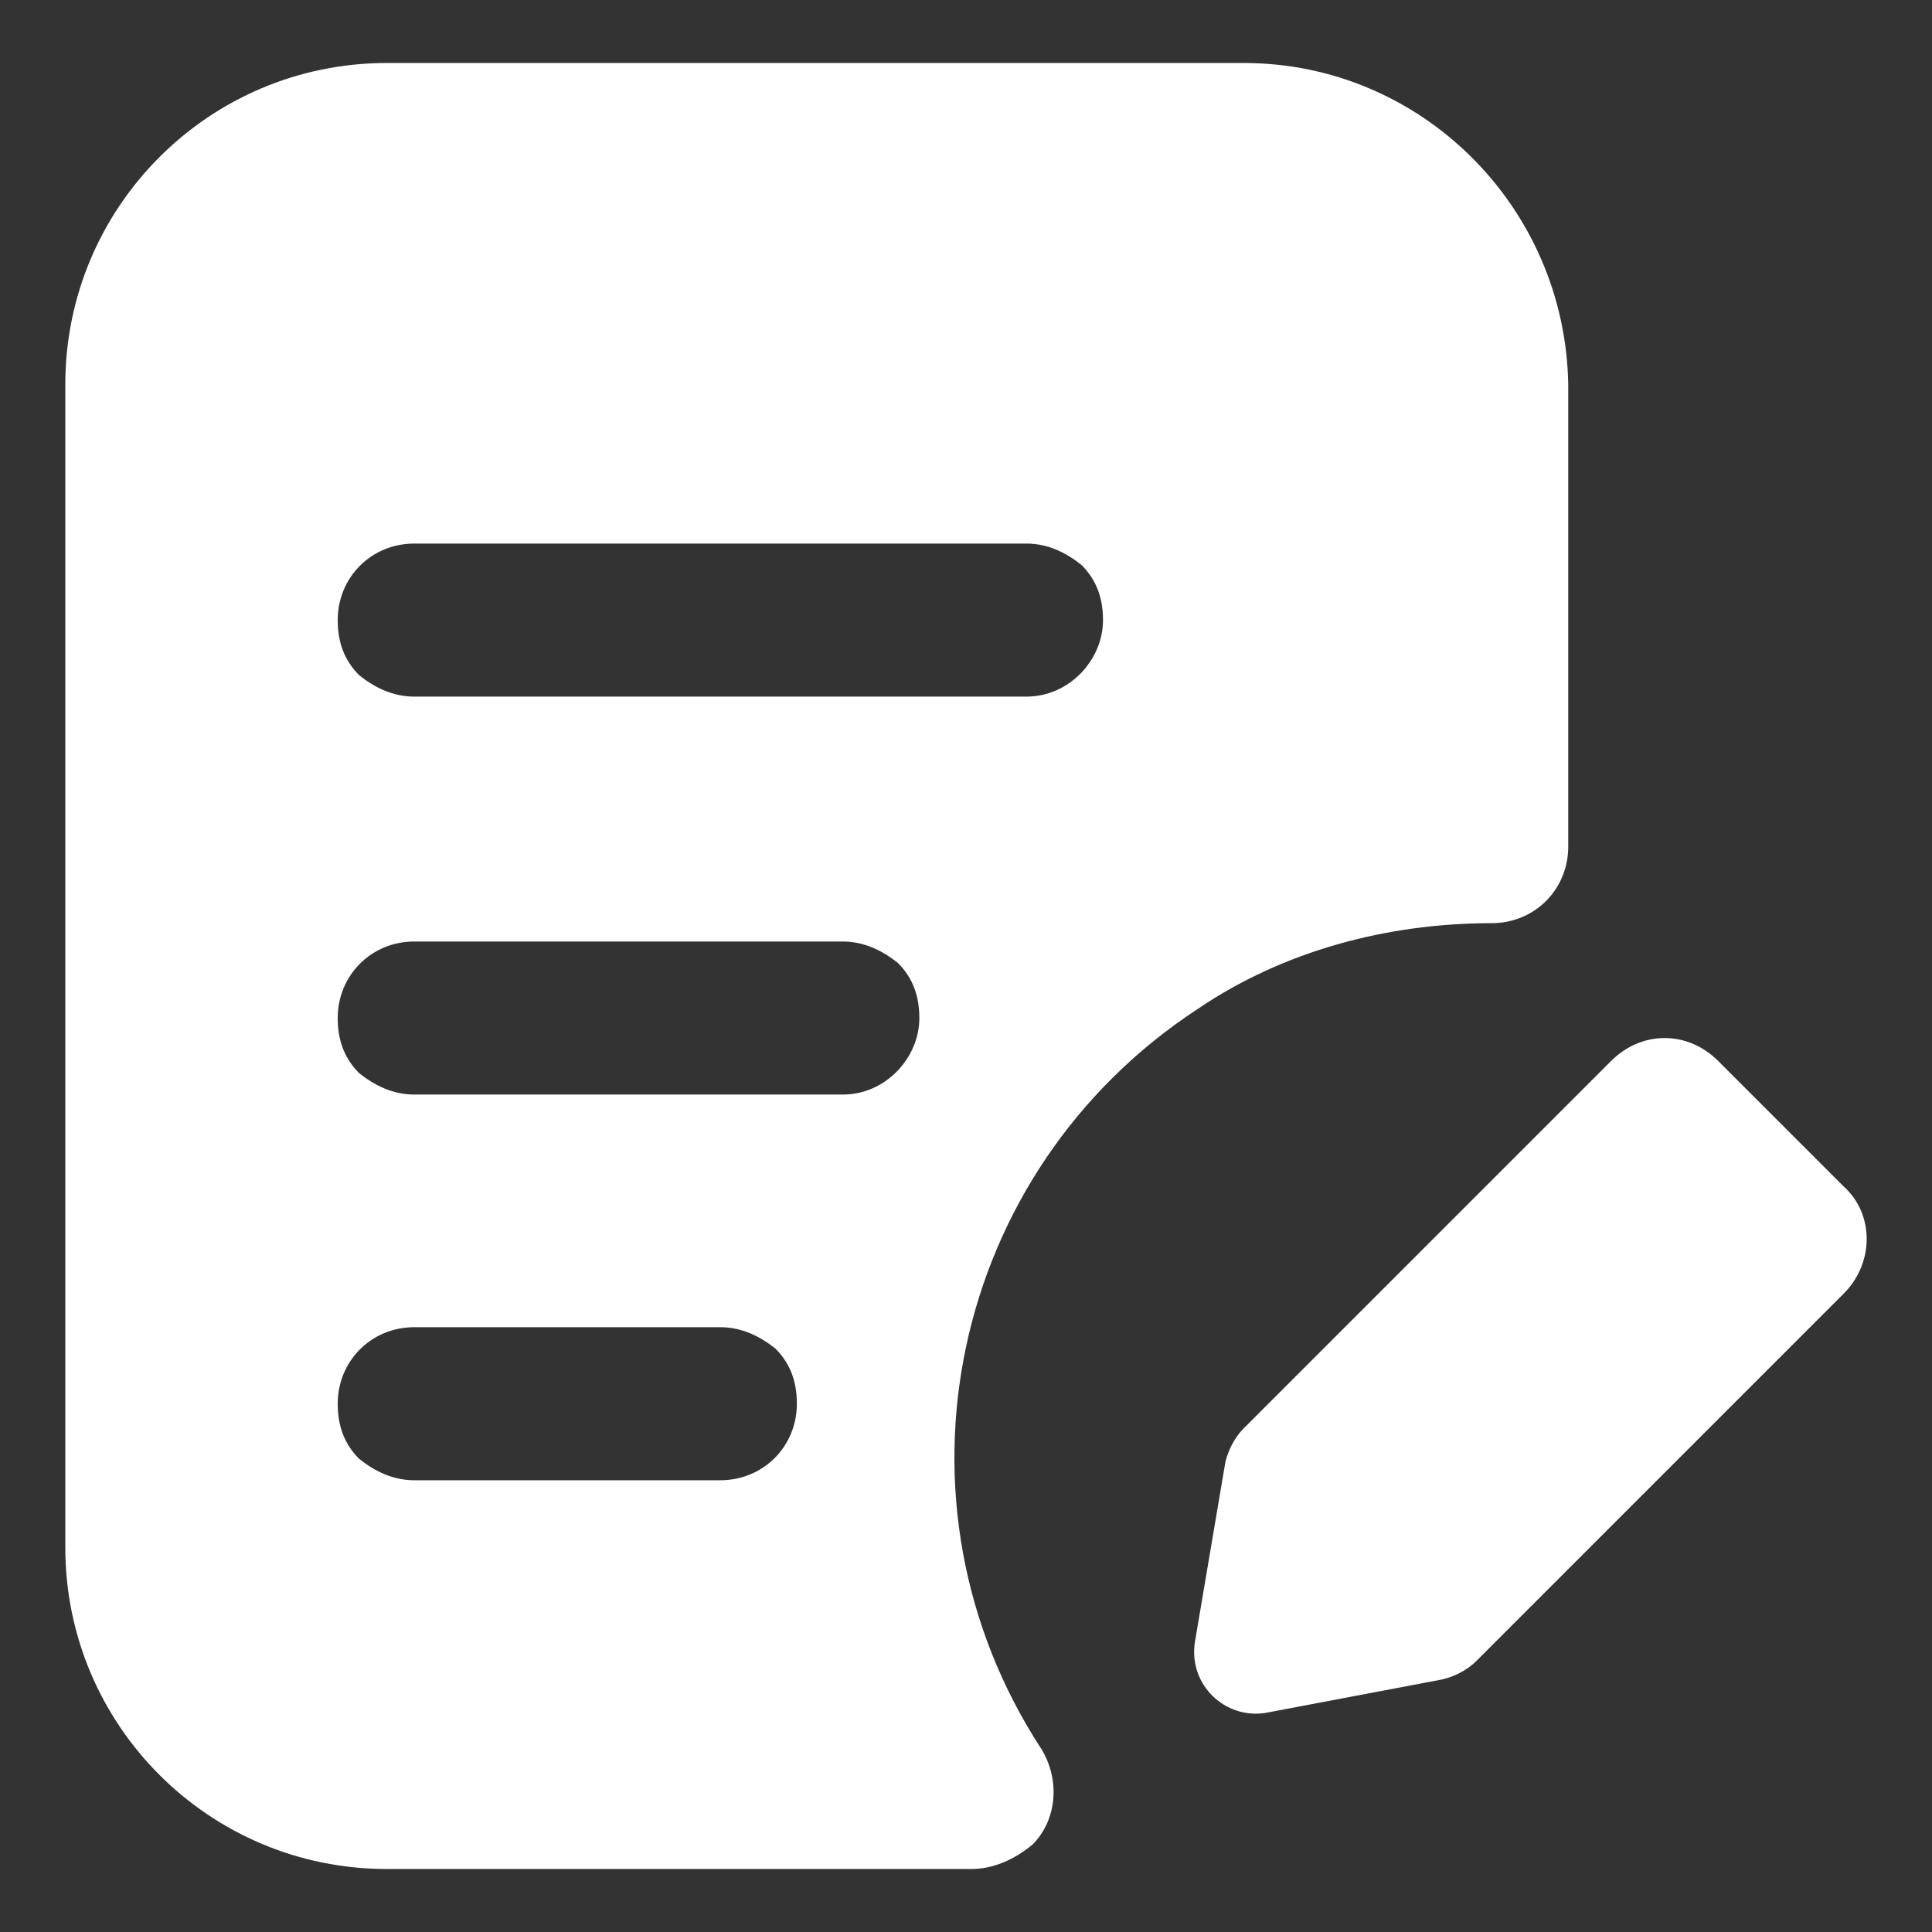
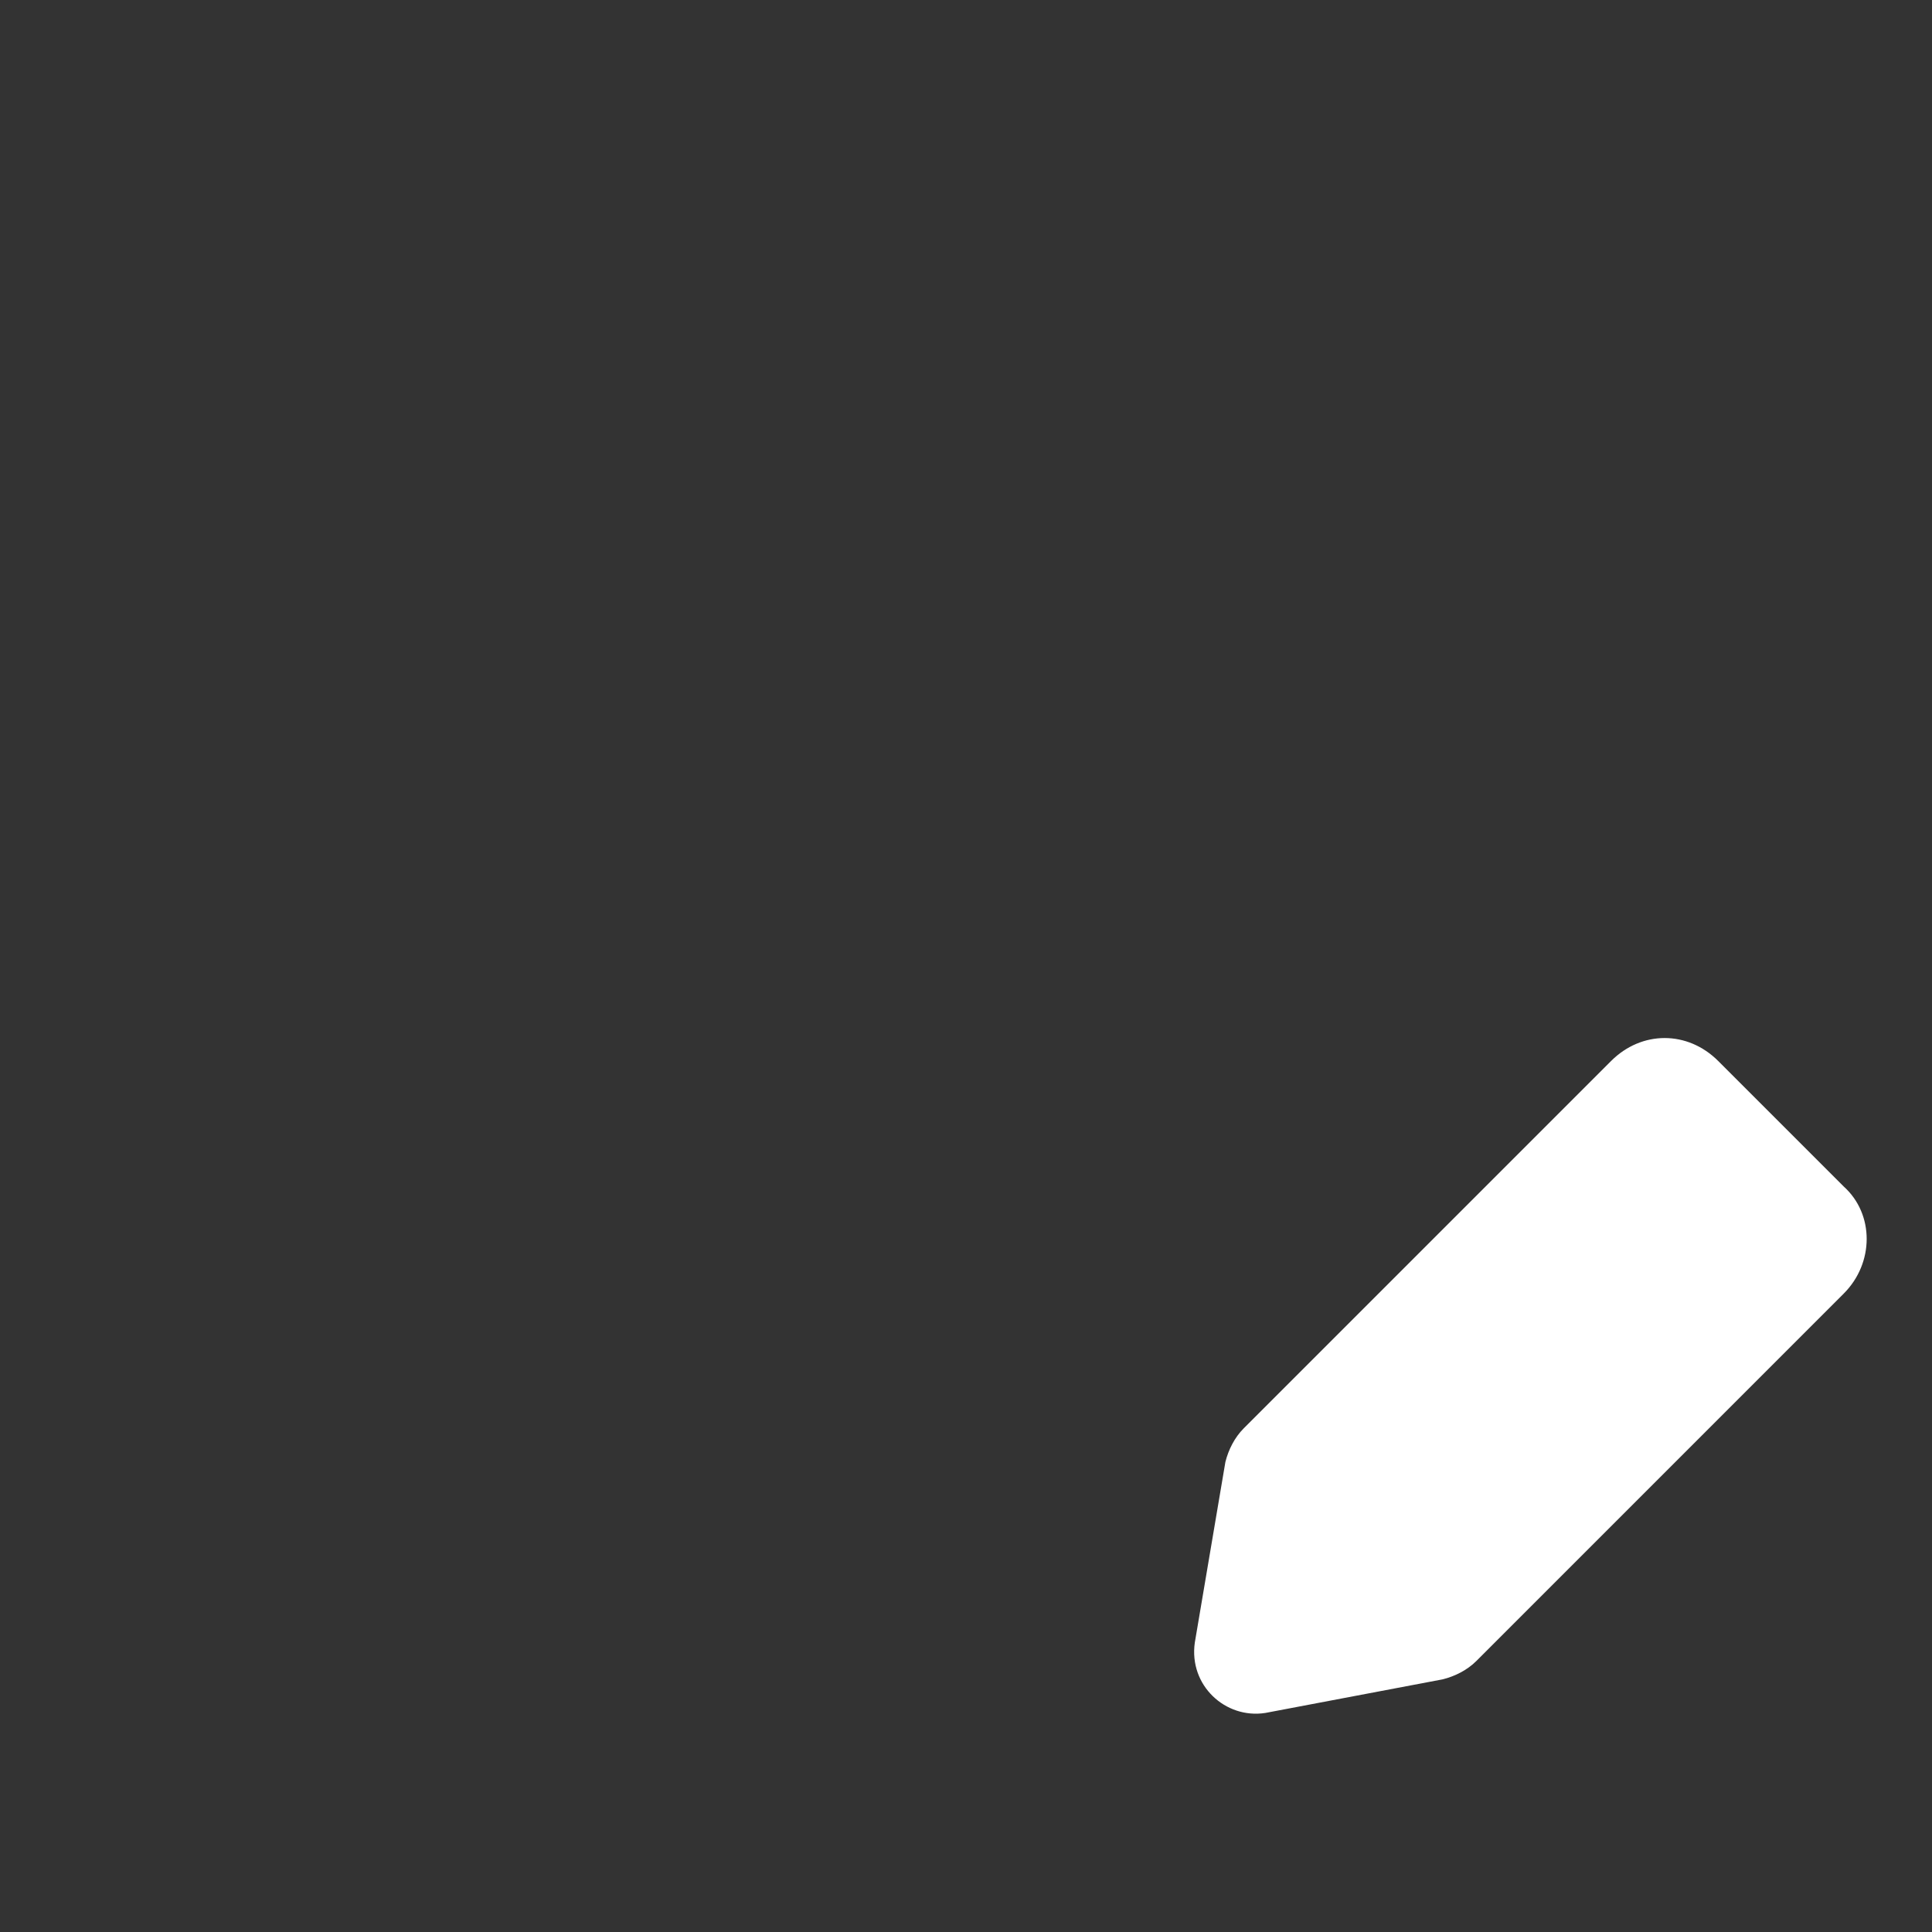
<svg xmlns="http://www.w3.org/2000/svg" width="46" height="46" viewBox="0 0 46 46" fill="none">
  <rect x="0" y="0" width="46" height="46" fill="#333333" stroke="none" />
  <path d="M34.351 39.984C34.642 39.911 34.934 39.765 35.153 39.546L43.898 30.8C44.627 30.072 44.627 28.905 43.898 28.25L40.91 25.262C40.181 24.533 39.088 24.533 38.359 25.262L29.614 34.007C29.395 34.226 29.249 34.517 29.176 34.809L28.448 39.109C28.302 40.129 29.176 40.931 30.124 40.785L34.351 39.984Z" fill="white" />
-   <path d="M29.614 1.5H9.207C4.98 1.5 1.555 4.925 1.555 9.153V36.847C1.555 41.075 4.98 44.5 9.207 44.5H23.128C23.638 44.5 24.148 44.281 24.585 43.917C25.168 43.334 25.241 42.386 24.804 41.658C20.941 35.754 22.617 27.883 28.521 24.02C30.561 22.636 33.039 21.98 35.517 21.98C36.538 21.98 37.339 21.178 37.339 20.158V9.153C37.267 4.925 33.841 1.5 29.614 1.5ZM17.151 35.244H9.863C9.353 35.244 8.916 35.026 8.551 34.734C8.187 34.37 8.041 33.932 8.041 33.422C8.041 32.402 8.843 31.6 9.863 31.6H17.151C17.662 31.6 18.099 31.819 18.463 32.11C18.828 32.475 18.973 32.912 18.973 33.422C18.973 34.442 18.172 35.244 17.151 35.244ZM20.067 26.061H9.863C9.353 26.061 8.916 25.842 8.551 25.551C8.187 25.186 8.041 24.749 8.041 24.239C8.041 23.219 8.843 22.417 9.863 22.417H20.067C20.577 22.417 21.014 22.636 21.378 22.927C21.743 23.291 21.889 23.729 21.889 24.239C21.889 25.186 21.087 26.061 20.067 26.061ZM24.439 16.586H9.863C9.353 16.586 8.916 16.368 8.551 16.076C8.187 15.712 8.041 15.274 8.041 14.764C8.041 13.744 8.843 12.942 9.863 12.942H24.439C24.95 12.942 25.387 13.161 25.751 13.453C26.116 13.817 26.262 14.254 26.262 14.764C26.262 15.712 25.46 16.586 24.439 16.586Z" fill="white" />
</svg>